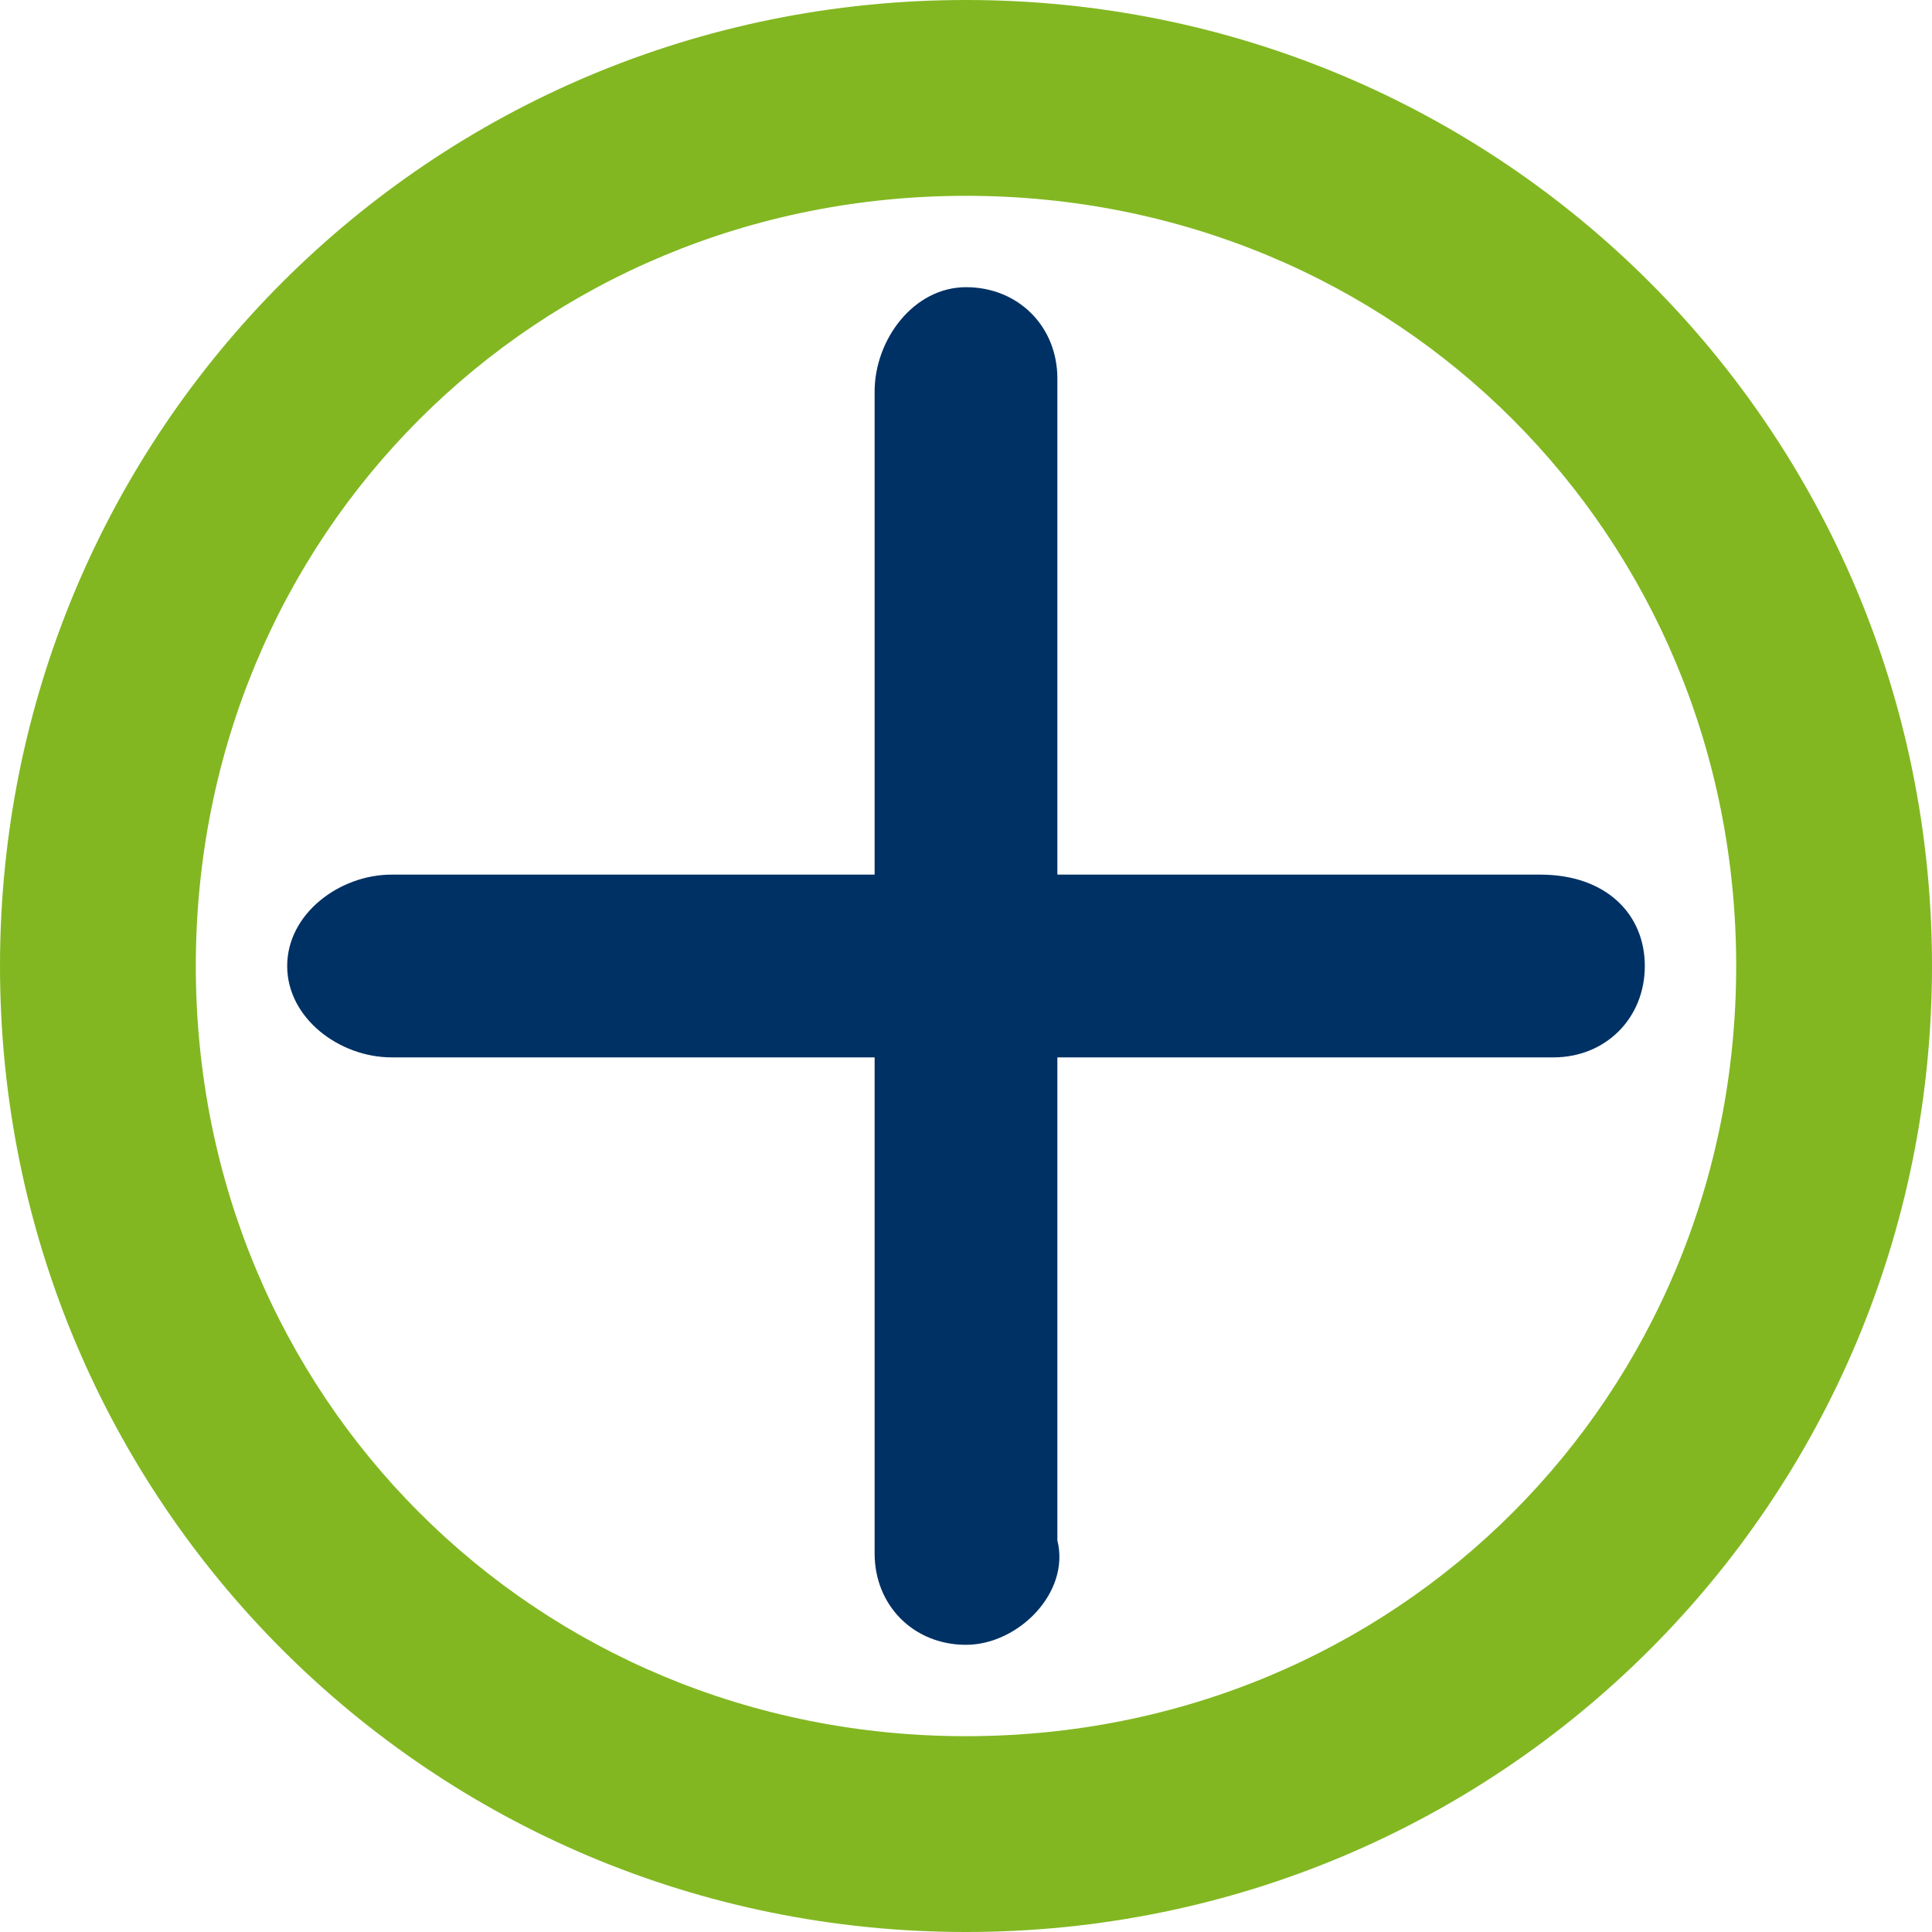
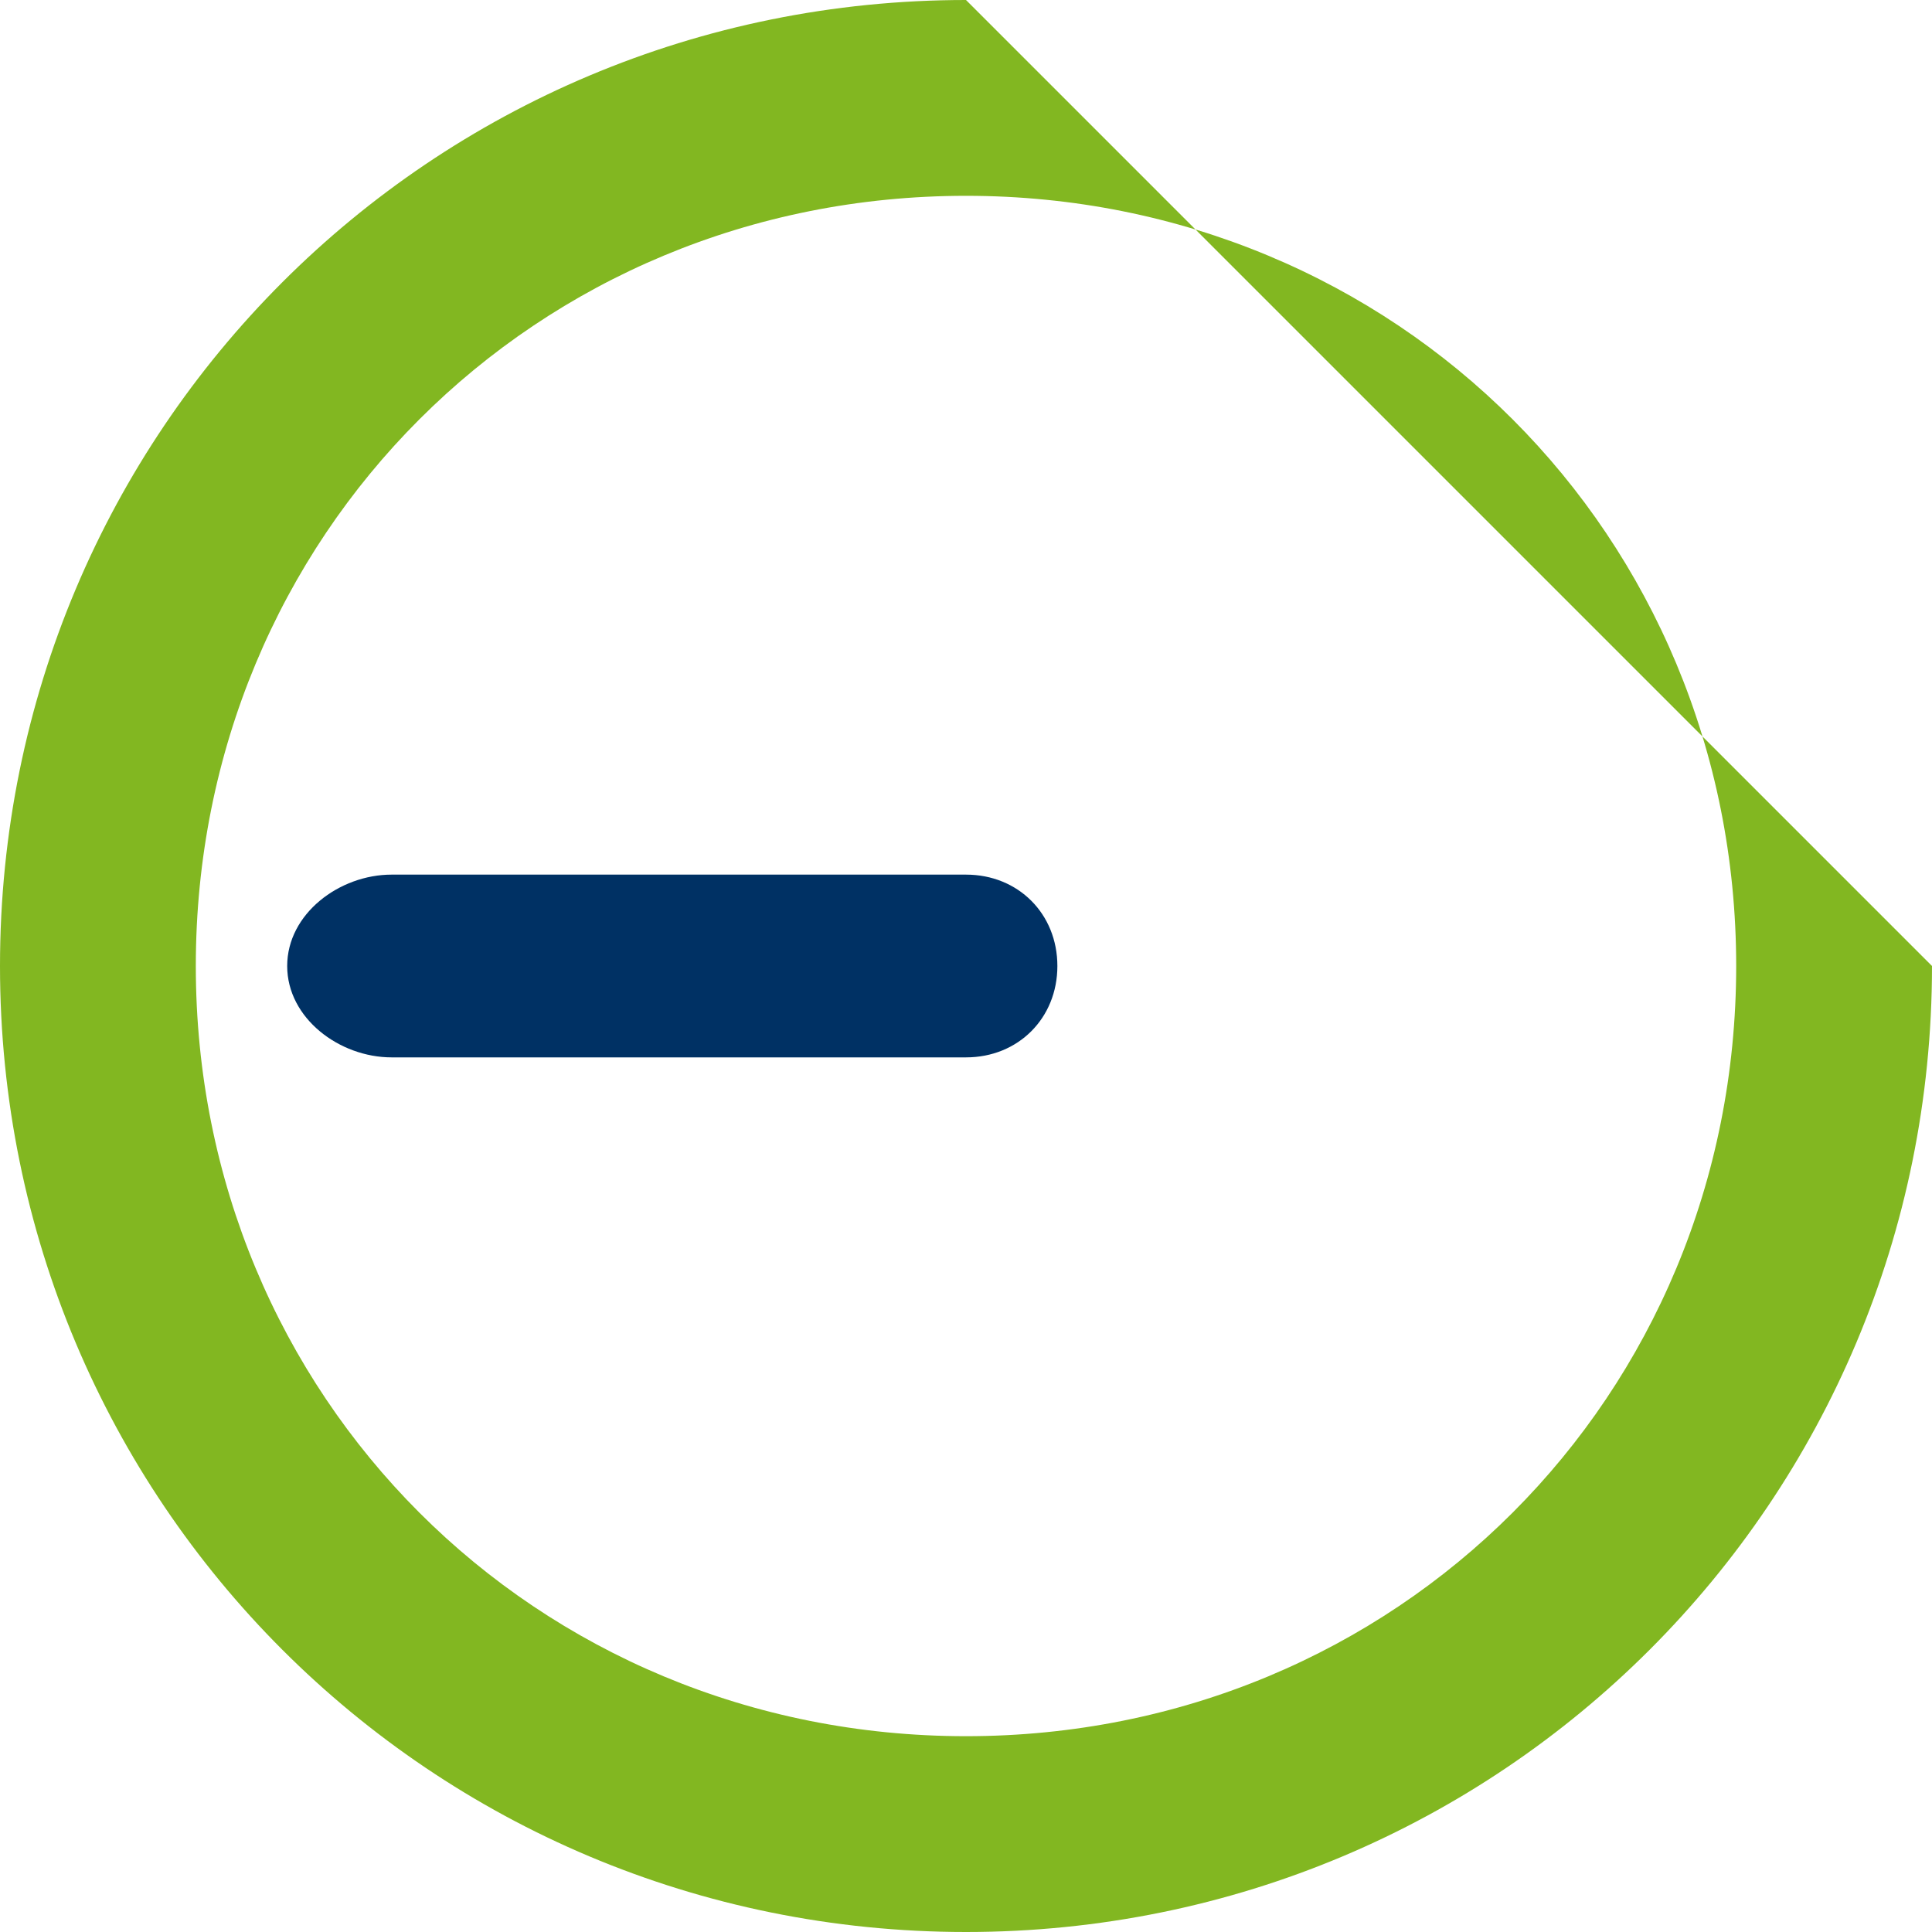
<svg xmlns="http://www.w3.org/2000/svg" version="1.1" id="Layer_1" x="0px" y="0px" viewBox="0 0 14.8 14.8" style="enable-background:new 0 0 14.8 14.8;" xml:space="preserve">
  <style type="text/css">
	.st0{fill:#82B721;}
	.st1{fill:#003164;}
</style>
-   <path class="st0" d="M7.4,13.3c-3.3,0-5.9-2.6-5.9-5.9s2.6-5.9,5.9-5.9s5.9,2.6,5.9,5.9S10.7,13.3,7.4,13.3 M7.4,0  C3.3,0,0,3.3,0,7.4s3.3,7.4,7.4,7.4s7.4-3.3,7.4-7.4S11.5,0,7.4,0" />
-   <path class="st1" d="M7.4,2.2c0.4,0,0.7,0.3,0.7,0.7v4.4C8.1,7.7,7.8,8,7.4,8C7,8.1,6.7,7.8,6.7,7.4V3C6.7,2.6,7,2.2,7.4,2.2" />
-   <path class="st1" d="M12.6,7.4c0,0.4-0.3,0.7-0.7,0.7H7.4C7,8.1,6.7,7.8,6.7,7.4S7,6.7,7.4,6.7h4.4C12.3,6.7,12.6,7,12.6,7.4" />
-   <path class="st1" d="M7.4,12.6c-0.4,0-0.7-0.3-0.7-0.7V7.4C6.7,7,7,6.7,7.4,6.7S8.1,7,8.1,7.4v4.4C8.2,12.2,7.8,12.6,7.4,12.6" />
+   <path class="st0" d="M7.4,13.3c-3.3,0-5.9-2.6-5.9-5.9s2.6-5.9,5.9-5.9s5.9,2.6,5.9,5.9S10.7,13.3,7.4,13.3 M7.4,0  C3.3,0,0,3.3,0,7.4s3.3,7.4,7.4,7.4s7.4-3.3,7.4-7.4" />
  <path class="st1" d="M2.2,7.4C2.2,7,2.6,6.7,3,6.7h4.4c0.4,0,0.7,0.3,0.7,0.7c0,0.4-0.3,0.7-0.7,0.7L3,8.1C2.6,8.1,2.2,7.8,2.2,7.4" />
</svg>